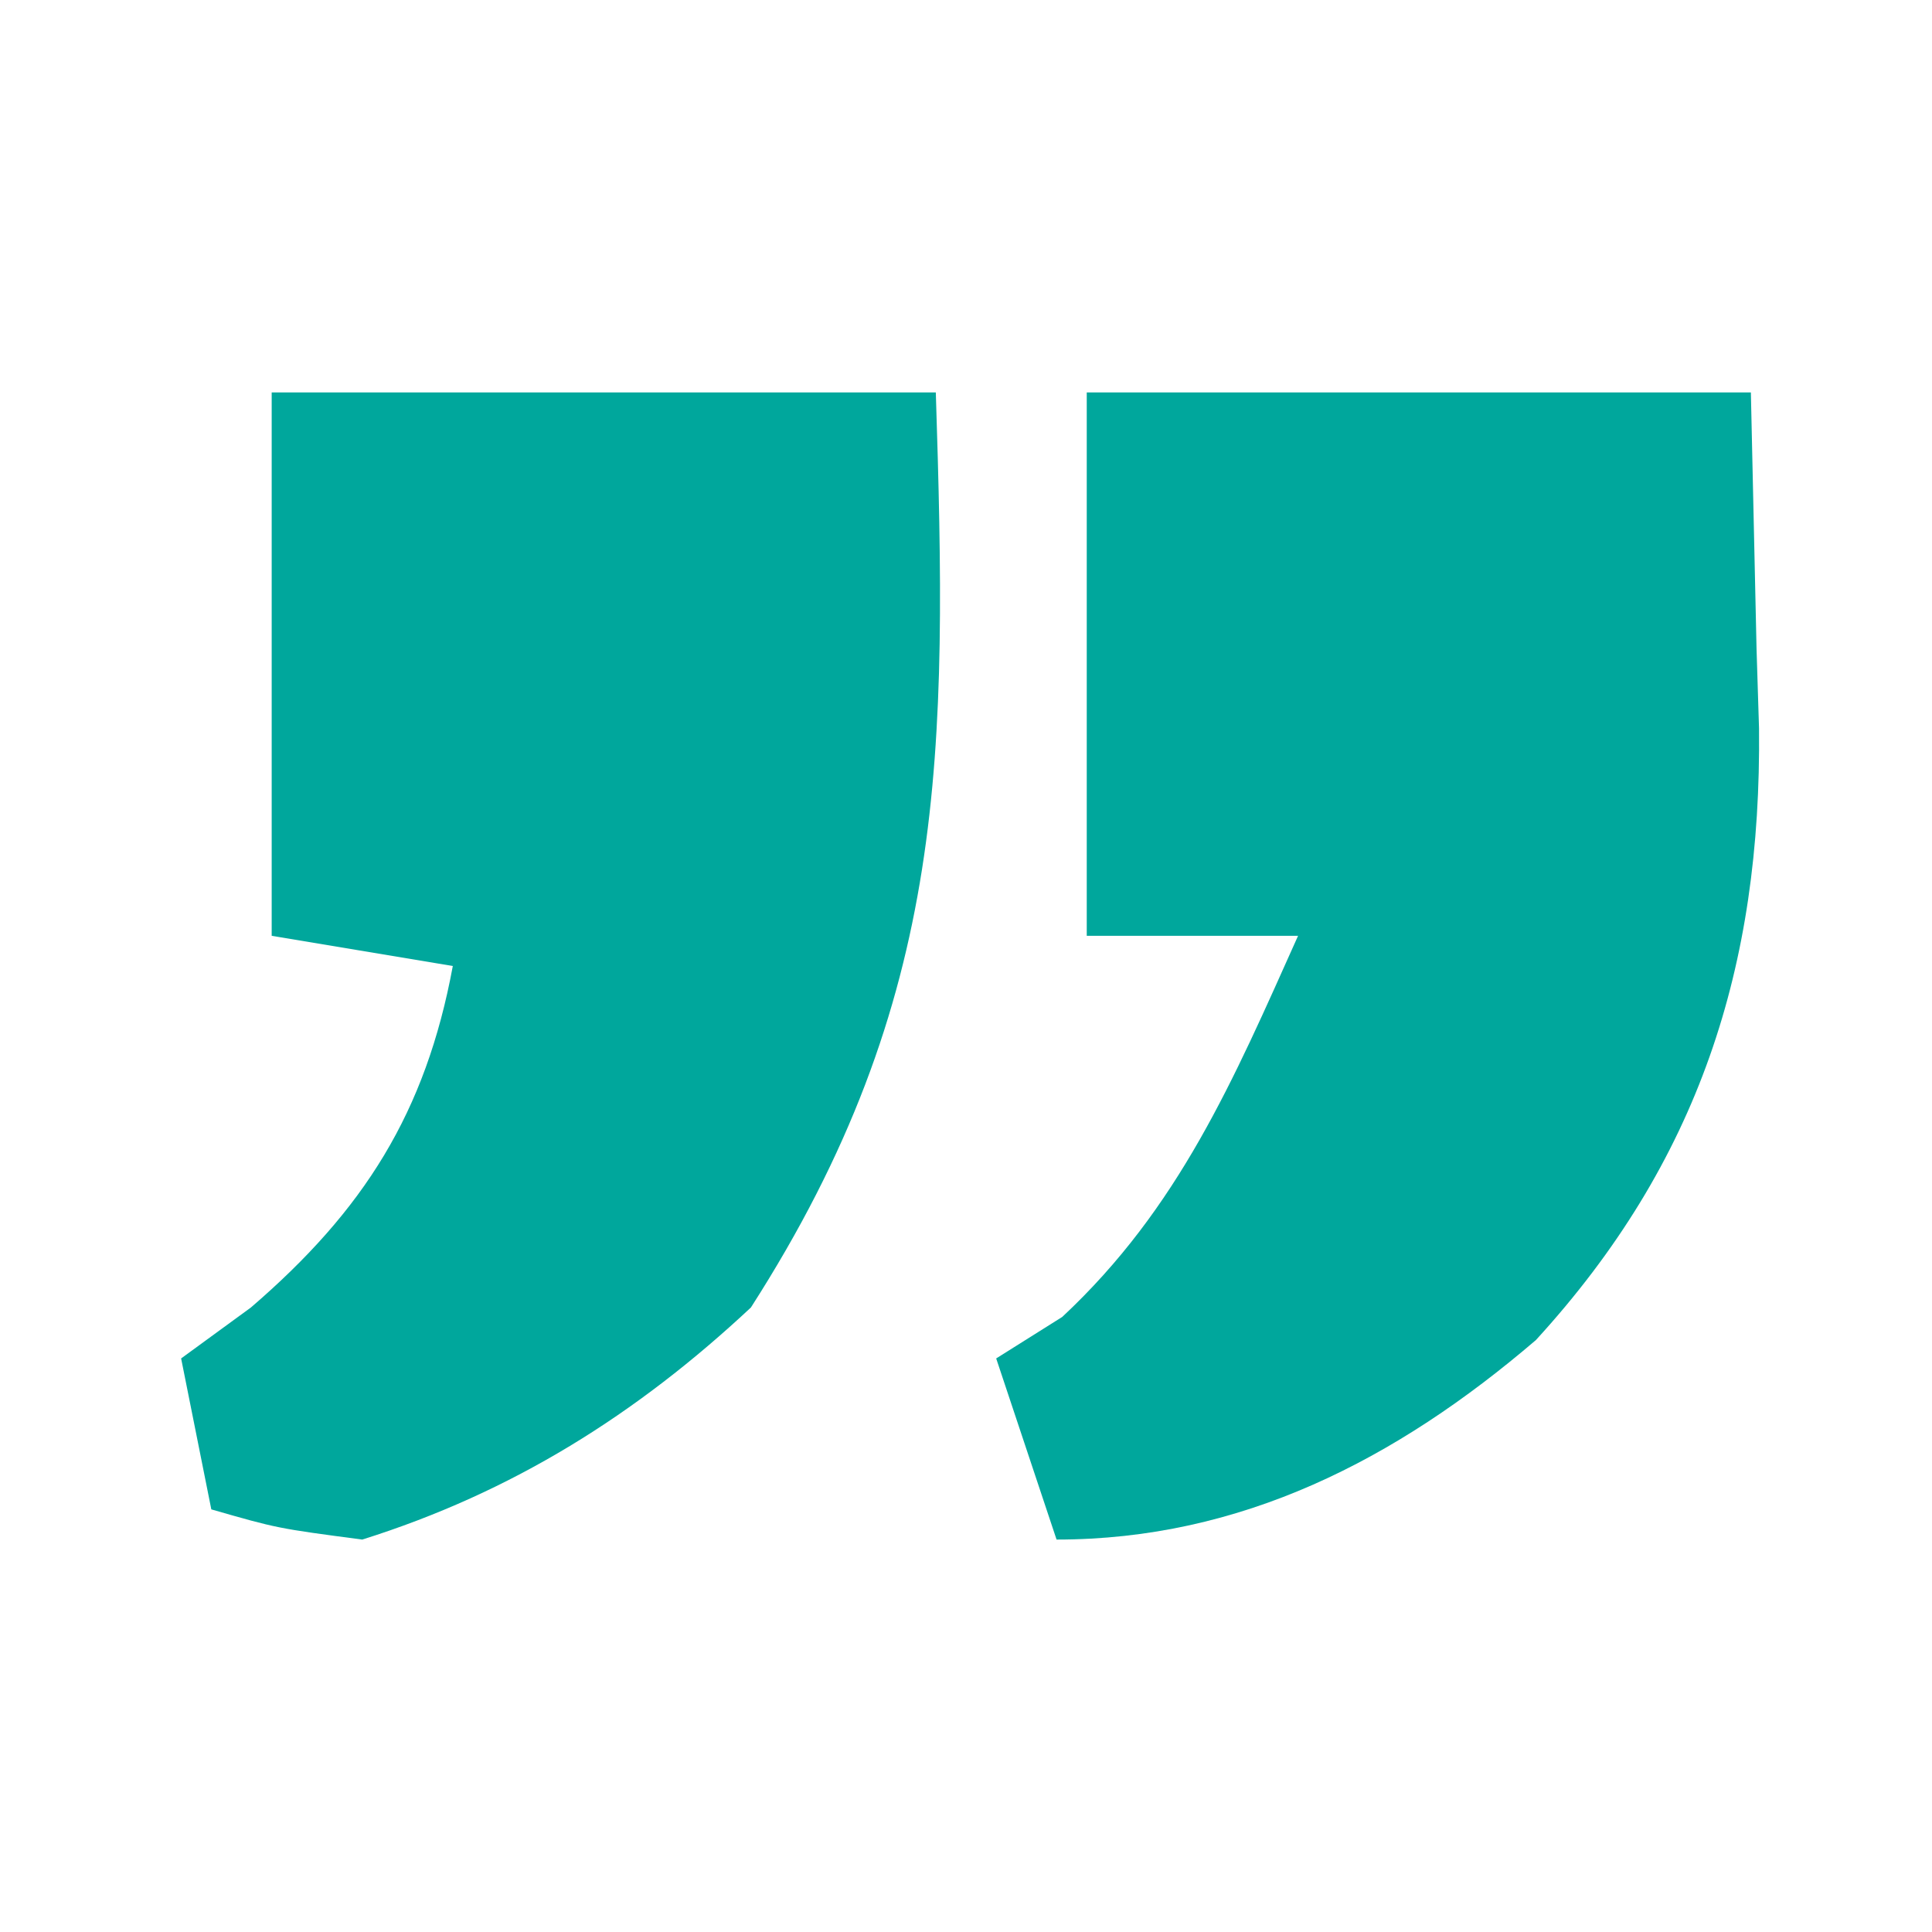
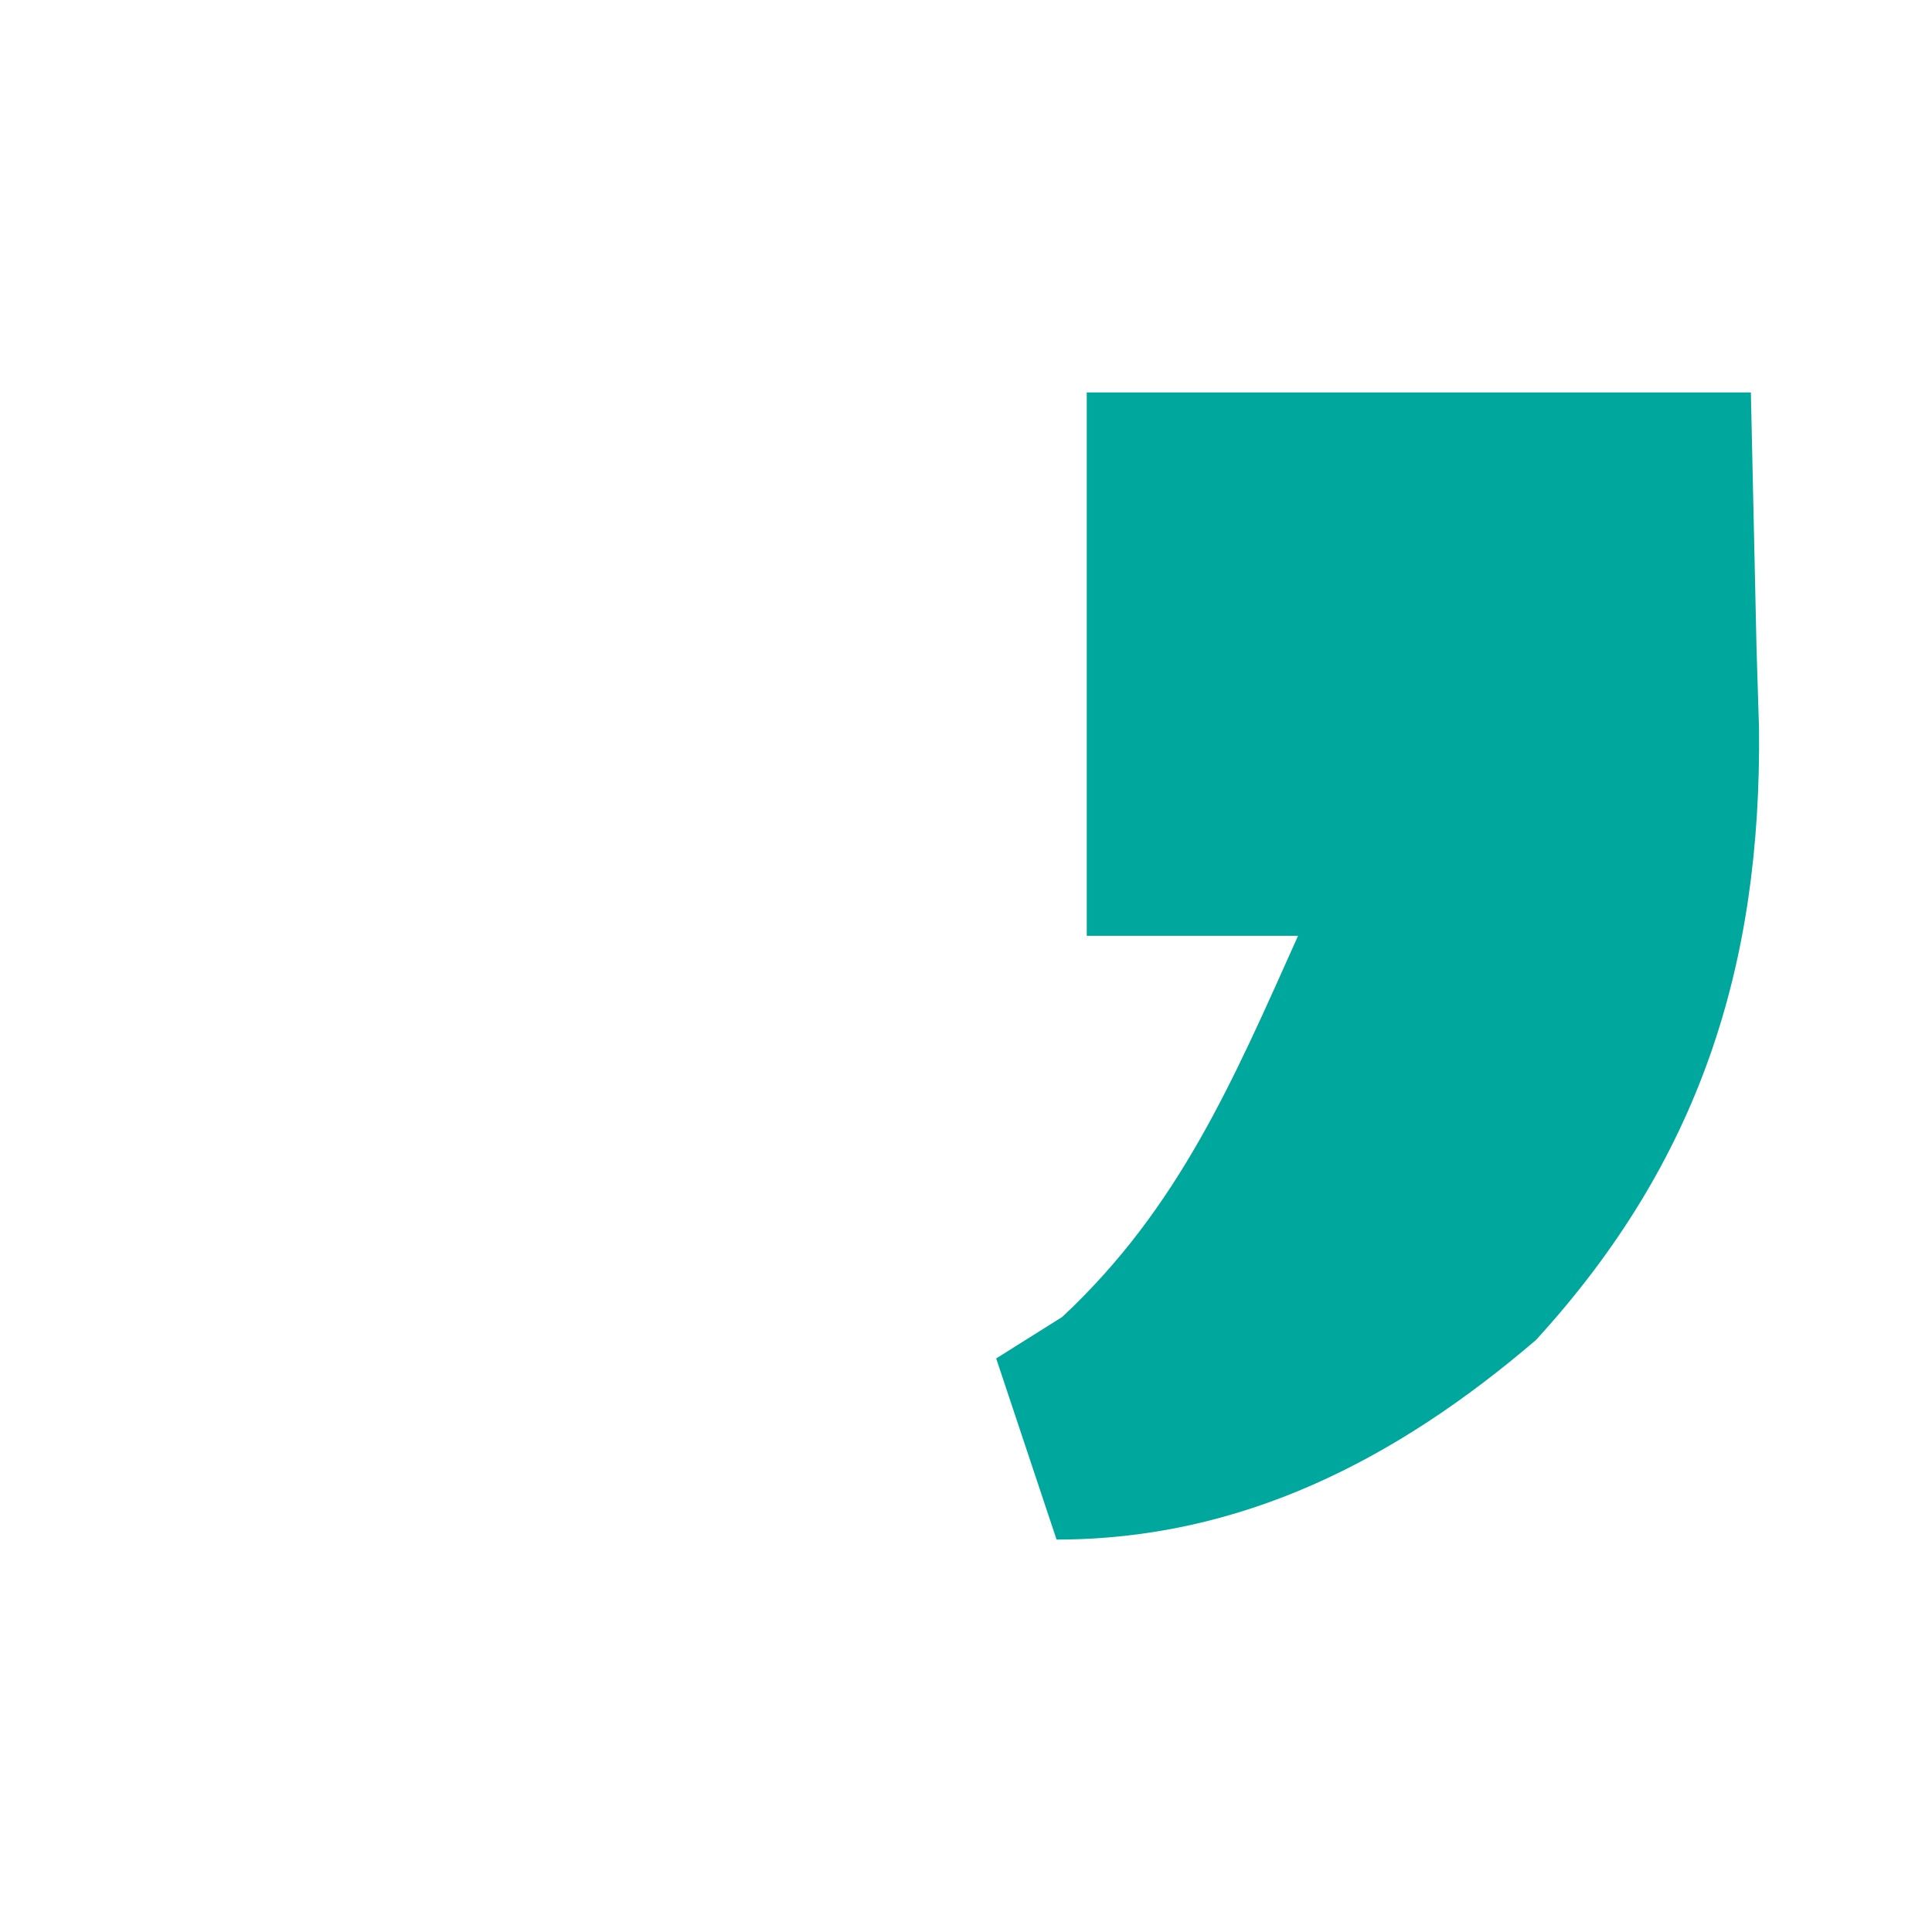
<svg xmlns="http://www.w3.org/2000/svg" width="64" height="64">
  <path d="M0 0 C7.26 0 14.52 0 22 0 C22.062 2.805 22.124 5.61 22.188 8.5 C22.215 9.367 22.242 10.234 22.27 11.127 C22.353 19.017 20.279 25.49 14.879 31.391 C10.245 35.36 5.107 38 -1 38 C-1.66 36.02 -2.32 34.04 -3 32 C-1.917 31.319 -1.917 31.319 -0.812 30.625 C3.061 27.009 4.853 22.786 7 18 C4.69 18 2.38 18 0 18 C0 12.06 0 6.12 0 0 Z " fill="#00A79C" transform="translate(36,13)" />
-   <path d="M0 0 C7.26 0 14.52 0 22 0 C22.379 11.937 22.446 20.069 15.875 30.312 C12.088 33.853 7.969 36.439 3 38 C0.188 37.629 0.188 37.629 -2 37 C-2.33 35.35 -2.66 33.7 -3 32 C-2.237 31.443 -1.474 30.886 -0.688 30.312 C3.052 27.095 5.1 23.863 6 19 C4.02 18.67 2.04 18.34 0 18 C0 12.06 0 6.12 0 0 Z " fill="#00A79C" transform="translate(9,13)" />
</svg>